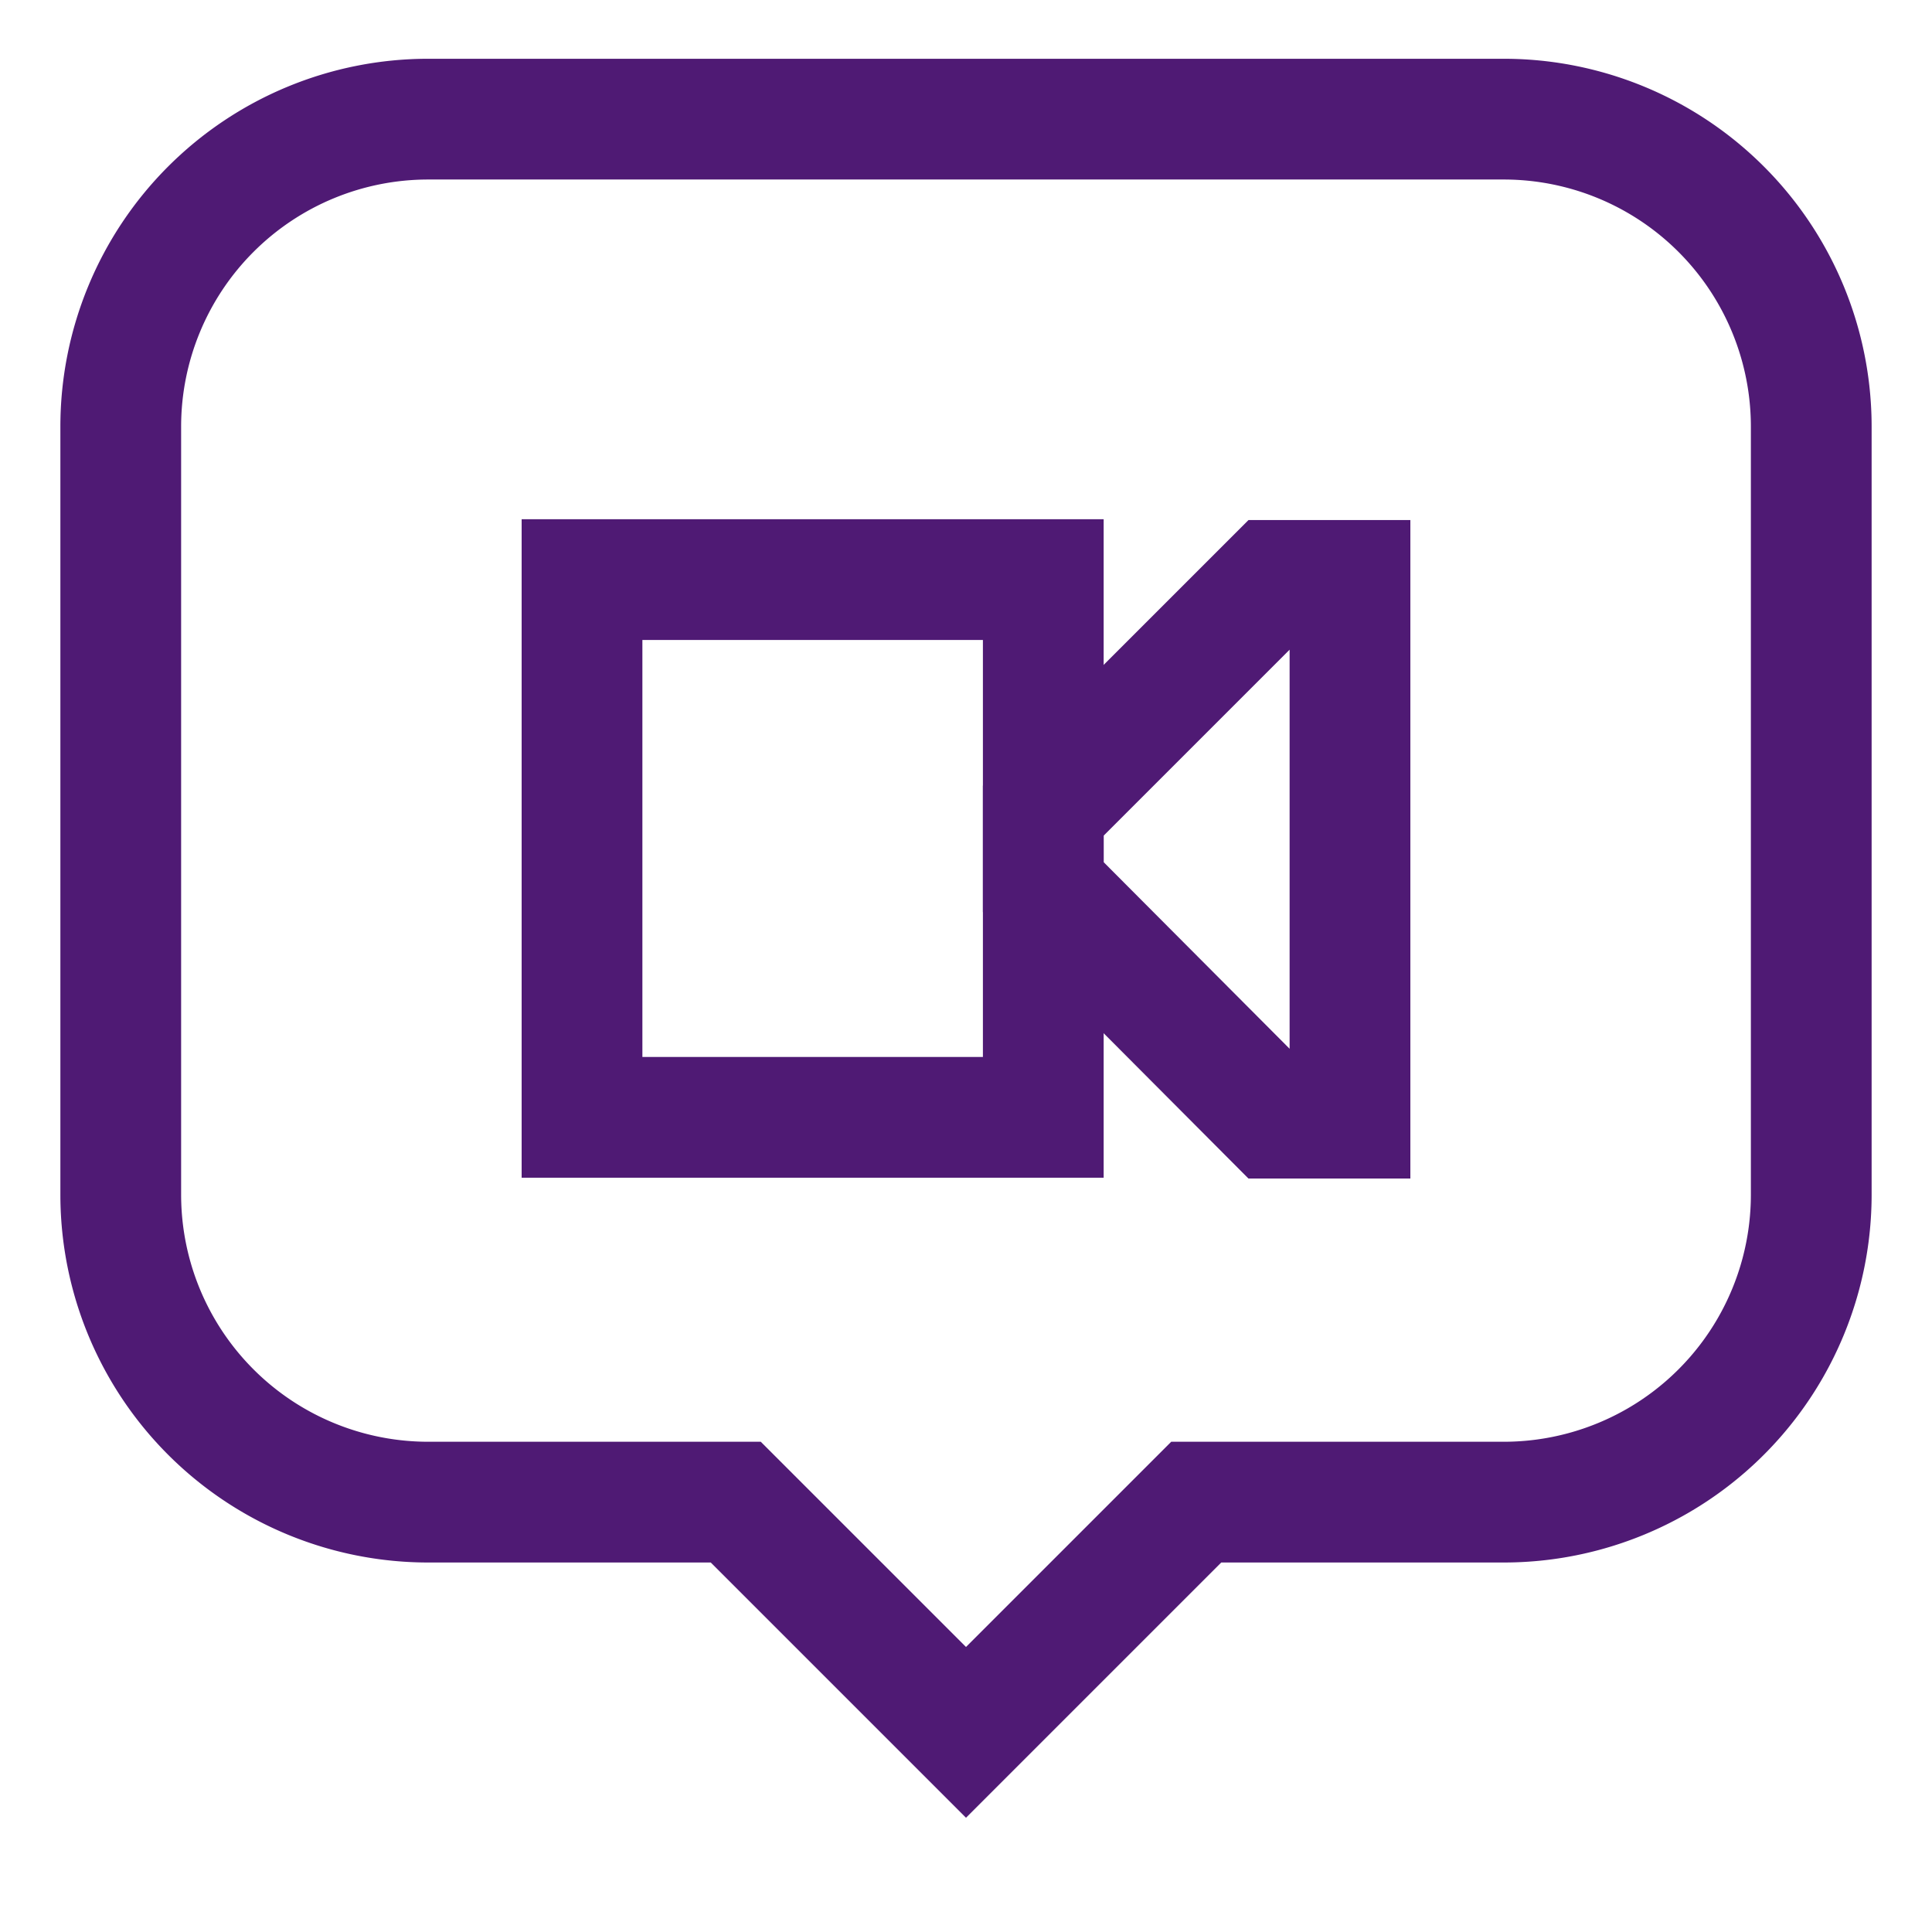
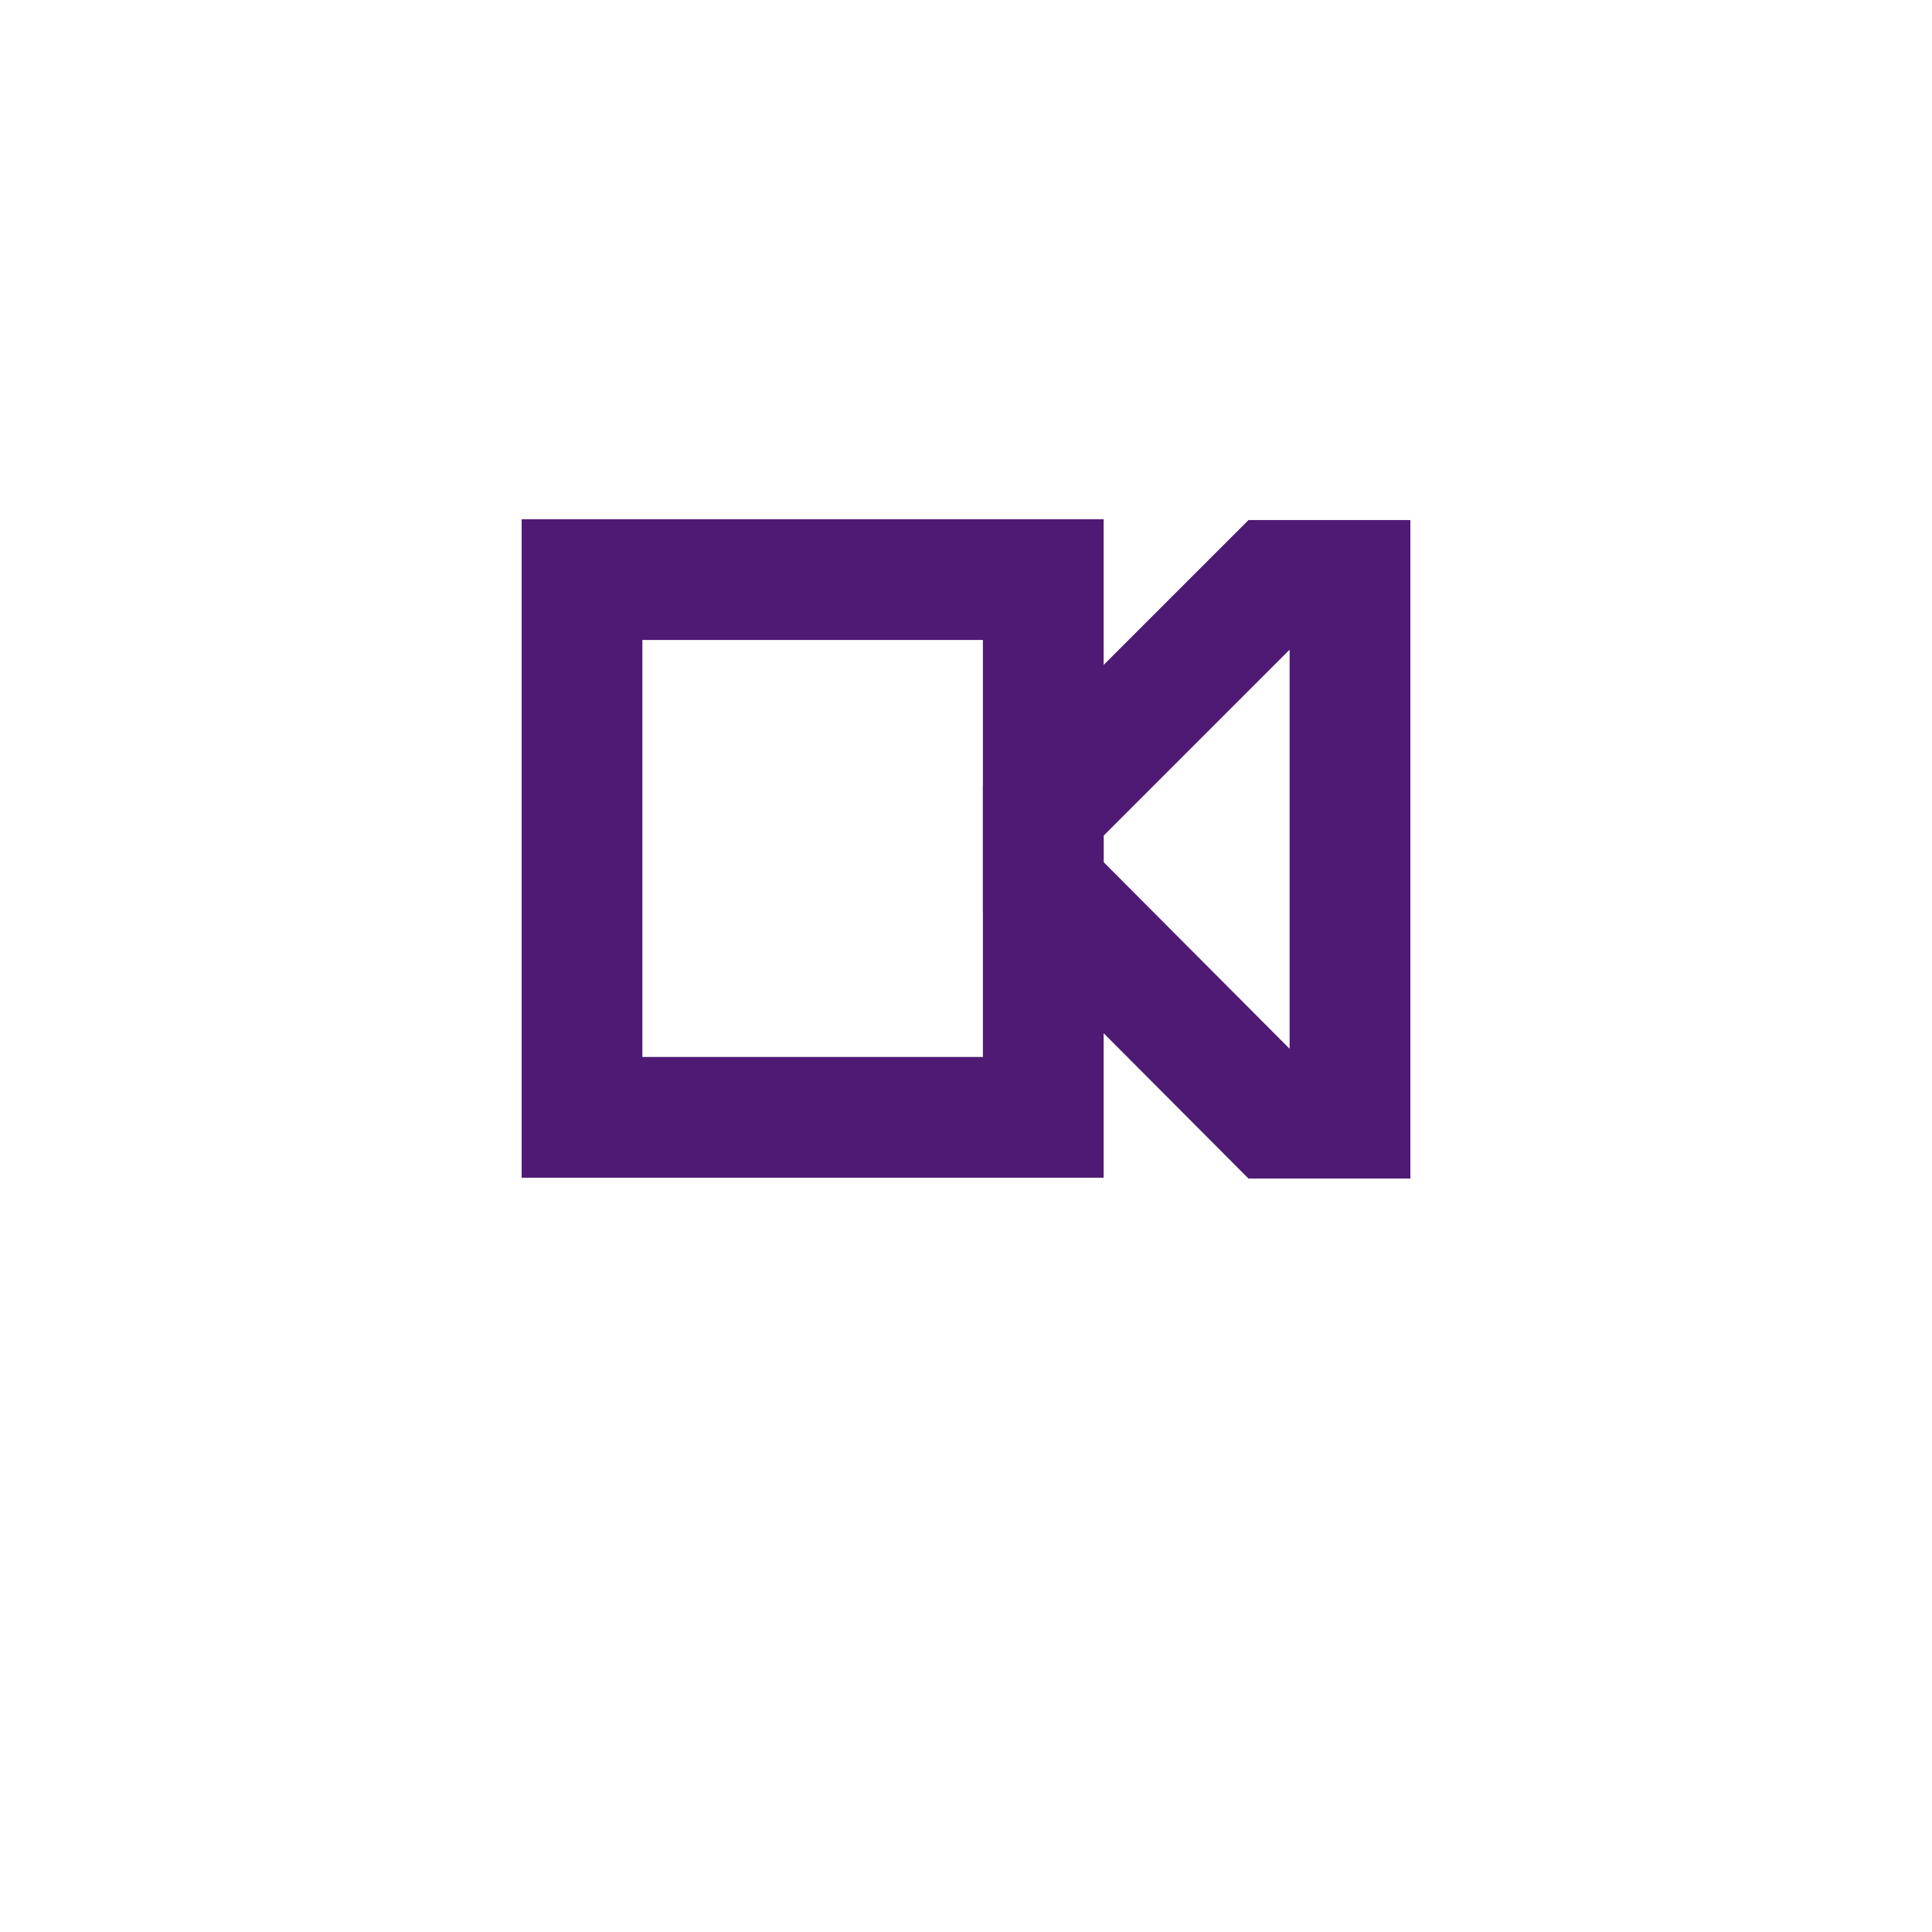
<svg xmlns="http://www.w3.org/2000/svg" id="Layer_1" data-name="Layer 1" viewBox="0 0 24 24" stroke-width="1.5" width="85" height="85" color="#4f1a74">
  <defs>
    <style>.cls-637642e7c3a86d32eae6f1d7-1{fill:none;stroke:currentColor;stroke-miterlimit:10;}</style>
  </defs>
-   <path class="cls-637642e7c3a86d32eae6f1d7-1" d="M18.68,1.48H5.32A3.82,3.82,0,0,0,1.5,5.3v9.54a3.82,3.82,0,0,0,3.82,3.82H9.14L12,21.52l2.86-2.86h3.82a3.82,3.82,0,0,0,3.82-3.82V5.3A3.82,3.82,0,0,0,18.68,1.48Z" />
  <rect class="cls-637642e7c3a86d32eae6f1d7-1" x="7.23" y="7.2" width="5.73" height="6.68" />
  <polygon class="cls-637642e7c3a86d32eae6f1d7-1" points="12.96 10.07 12.96 11.02 15.82 13.89 16.77 13.89 16.77 7.21 15.82 7.21 12.96 10.07 12.96 10.07" />
</svg>